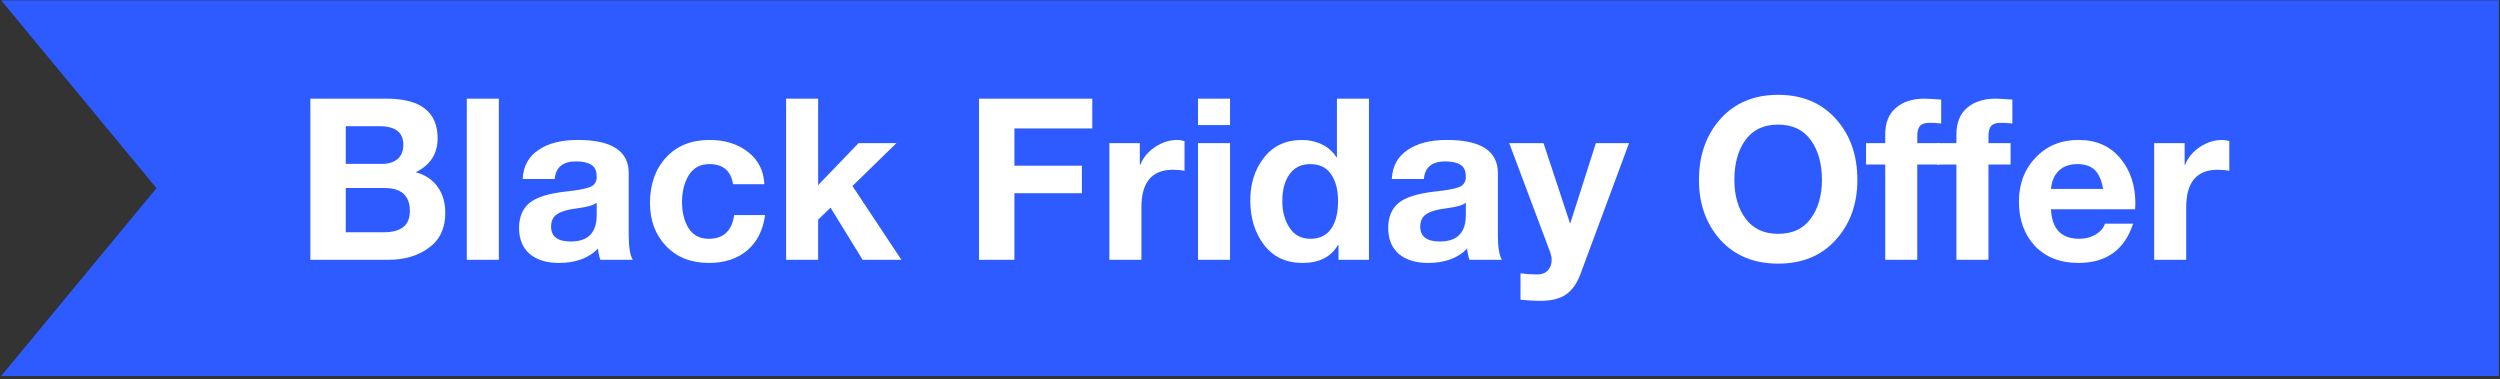
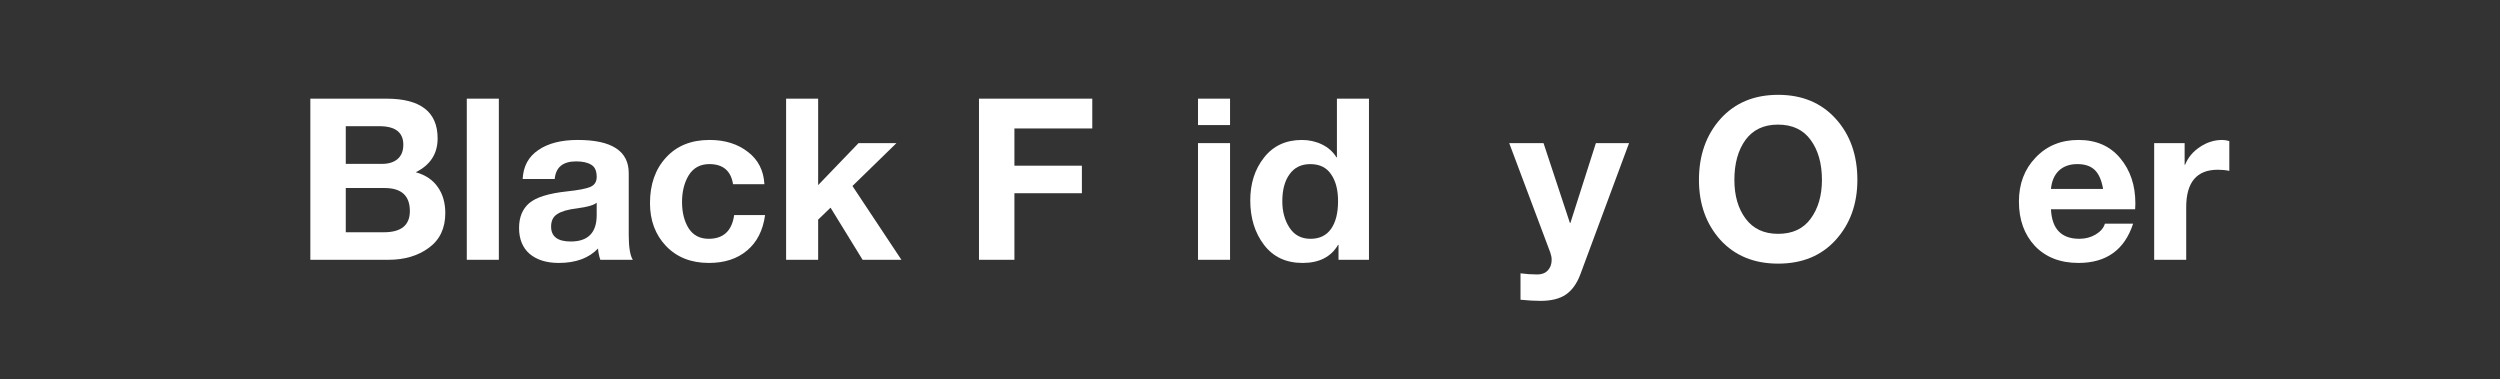
<svg xmlns="http://www.w3.org/2000/svg" width="290" height="44" viewBox="0 0 290 44" fill="none">
  <rect x="0" y="0" width="290" height="44" fill="#333333" stroke="none" />
  <g clip-path="url(#clip0_1449_4547)">
-     <path d="M18.151 21.826L0.133 0.039H289.862V43.614H0.133L18.151 21.826Z" fill="#2D5BFF" />
    <path d="M257.788 16.234C258.033 16.234 258.303 16.278 258.6 16.365V19.821C258.198 19.733 257.753 19.69 257.265 19.69C254.822 19.69 253.6 21.138 253.6 24.035V30.134H249.883V16.601H253.417V19.114H253.469C253.818 18.259 254.394 17.569 255.197 17.046C256 16.505 256.863 16.234 257.788 16.234Z" fill="white" />
    <path d="M241.106 16.234C243.165 16.234 244.78 16.941 245.949 18.355C247.118 19.751 247.703 21.496 247.703 23.59L247.677 24.271H237.912C238.017 26.557 239.117 27.7 241.211 27.7C241.909 27.7 242.537 27.534 243.096 27.203C243.672 26.854 244.029 26.435 244.169 25.946H247.441C246.446 28.983 244.335 30.501 241.106 30.501C238.994 30.501 237.31 29.847 236.054 28.538C234.815 27.211 234.195 25.492 234.195 23.381C234.195 21.322 234.841 19.62 236.132 18.276C237.424 16.915 239.082 16.234 241.106 16.234ZM237.912 21.915H243.959C243.785 20.903 243.462 20.17 242.991 19.716C242.52 19.262 241.848 19.035 240.975 19.035C240.085 19.035 239.37 19.288 238.829 19.794C238.305 20.301 238 21.007 237.912 21.915Z" fill="white" />
-     <path d="M230.661 30.136H226.944V19.089H224.719V16.602H226.944V15.607C226.944 14.246 227.354 13.217 228.174 12.519C228.994 11.803 230.094 11.445 231.473 11.445C231.804 11.445 232.459 11.48 233.436 11.55V14.325C232.965 14.273 232.52 14.246 232.101 14.246C231.56 14.246 231.185 14.368 230.975 14.613C230.766 14.84 230.661 15.241 230.661 15.817V16.602H233.226V19.089H230.661V30.136Z" fill="white" />
-     <path d="M222.403 30.136H218.686V19.089H216.461V16.602H218.686V15.607C218.686 14.246 219.096 13.217 219.916 12.519C220.737 11.803 221.836 11.445 223.215 11.445C223.546 11.445 224.201 11.48 225.178 11.55V14.325C224.707 14.273 224.262 14.246 223.843 14.246C223.302 14.246 222.927 14.368 222.717 14.613C222.508 14.84 222.403 15.241 222.403 15.817V16.602H224.969V19.089H222.403V30.136Z" fill="white" />
    <path d="M206.266 11C209.041 11 211.266 11.925 212.942 13.775C214.617 15.625 215.455 17.989 215.455 20.869C215.455 23.661 214.617 25.982 212.942 27.832C211.284 29.664 209.059 30.581 206.266 30.581C203.474 30.581 201.24 29.664 199.565 27.832C197.907 25.982 197.078 23.661 197.078 20.869C197.078 18.024 197.907 15.668 199.565 13.801C201.24 11.934 203.474 11 206.266 11ZM201.188 20.869C201.188 22.701 201.624 24.202 202.497 25.371C203.369 26.541 204.626 27.125 206.266 27.125C207.924 27.125 209.181 26.541 210.036 25.371C210.908 24.185 211.345 22.684 211.345 20.869C211.345 18.967 210.908 17.422 210.036 16.235C209.181 15.049 207.916 14.455 206.24 14.455C204.6 14.455 203.343 15.049 202.471 16.235C201.616 17.422 201.188 18.967 201.188 20.869Z" fill="white" />
    <path d="M175.07 16.602H179.049L182.112 25.868H182.164L185.122 16.602H188.97L183.316 31.837C182.915 32.901 182.356 33.678 181.641 34.167C180.925 34.655 179.948 34.9 178.709 34.9C178.028 34.9 177.252 34.856 176.379 34.769V31.706C177.042 31.793 177.697 31.837 178.342 31.837C178.849 31.837 179.25 31.68 179.547 31.366C179.843 31.052 179.992 30.641 179.992 30.135C179.992 29.873 179.939 29.594 179.835 29.298L175.07 16.602Z" fill="white" />
-     <path d="M167.837 16.234C171.781 16.234 173.753 17.517 173.753 20.082V27.255C173.753 28.669 173.911 29.628 174.225 30.134H170.455C170.298 29.646 170.211 29.21 170.193 28.826C169.129 29.943 167.61 30.501 165.638 30.501C164.225 30.501 163.099 30.152 162.262 29.454C161.441 28.738 161.031 27.735 161.031 26.444C161.031 25.204 161.424 24.245 162.209 23.564C163.012 22.883 164.469 22.43 166.581 22.203C167.907 22.063 168.815 21.889 169.303 21.679C169.792 21.47 170.036 21.086 170.036 20.527C170.036 19.829 169.827 19.358 169.408 19.114C168.989 18.852 168.405 18.721 167.654 18.721C166.118 18.721 165.289 19.402 165.167 20.763H161.45C161.52 19.297 162.122 18.18 163.256 17.412C164.391 16.627 165.918 16.234 167.837 16.234ZM164.748 26.287C164.748 27.438 165.508 28.014 167.026 28.014C169.033 28.014 170.036 26.993 170.036 24.951V23.512C169.722 23.791 168.972 24.009 167.785 24.166C166.738 24.288 165.97 24.506 165.481 24.82C164.993 25.117 164.748 25.606 164.748 26.287Z" fill="white" />
    <path d="M155.083 11.445H158.801V30.136H155.267V28.408H155.214C154.394 29.804 153.024 30.502 151.104 30.502C149.185 30.502 147.693 29.804 146.628 28.408C145.564 27.012 145.031 25.293 145.031 23.251C145.031 21.279 145.564 19.621 146.628 18.278C147.693 16.916 149.159 16.236 151.026 16.236C151.864 16.236 152.64 16.41 153.356 16.759C154.071 17.108 154.63 17.606 155.031 18.251H155.083V11.445ZM148.748 23.356C148.748 24.543 149.028 25.564 149.586 26.419C150.145 27.274 150.956 27.701 152.021 27.701C153.068 27.701 153.862 27.317 154.403 26.55C154.944 25.782 155.214 24.709 155.214 23.33C155.214 22.021 154.944 20.983 154.403 20.215C153.879 19.429 153.076 19.037 151.994 19.037C150.947 19.037 150.145 19.429 149.586 20.215C149.028 20.983 148.748 22.03 148.748 23.356Z" fill="white" />
    <path d="M138.969 11.445H142.686V14.508H138.969V11.445ZM138.969 16.602H142.686V30.136H138.969V16.602Z" fill="white" />
-     <path d="M136.593 16.234C136.837 16.234 137.108 16.278 137.405 16.365V19.821C137.003 19.733 136.558 19.69 136.07 19.69C133.626 19.69 132.405 21.138 132.405 24.035V30.134H128.688V16.601H132.221V19.114H132.274C132.623 18.259 133.199 17.569 134.001 17.046C134.804 16.505 135.668 16.234 136.593 16.234Z" fill="white" />
    <path d="M113.562 11.445H126.704V14.901H117.672V19.22H125.499V22.414H117.672V30.136H113.562V11.445Z" fill="white" />
    <path d="M91.188 11.445H94.905V21.471L99.59 16.602H103.988L98.884 21.576L104.564 30.136H100.062L96.344 24.089L94.905 25.476V30.136H91.188V11.445Z" fill="white" />
    <path d="M82.309 16.234C84.089 16.234 85.573 16.697 86.759 17.622C87.946 18.529 88.583 19.777 88.67 21.365H85.032C84.787 19.812 83.871 19.035 82.283 19.035C81.236 19.035 80.442 19.463 79.901 20.318C79.377 21.173 79.116 22.212 79.116 23.433C79.116 24.637 79.369 25.649 79.875 26.47C80.398 27.29 81.175 27.7 82.204 27.7C83.915 27.7 84.901 26.784 85.163 24.951H88.749C88.505 26.732 87.806 28.101 86.655 29.061C85.52 30.021 84.046 30.501 82.231 30.501C80.171 30.501 78.513 29.847 77.257 28.538C76.018 27.229 75.398 25.571 75.398 23.564C75.398 21.383 76.018 19.62 77.257 18.276C78.496 16.915 80.18 16.234 82.309 16.234Z" fill="white" />
    <path d="M67.017 16.234C70.961 16.234 72.933 17.517 72.933 20.082V27.255C72.933 28.669 73.09 29.628 73.404 30.134H69.635C69.478 29.646 69.391 29.21 69.373 28.826C68.308 29.943 66.79 30.501 64.818 30.501C63.405 30.501 62.279 30.152 61.441 29.454C60.621 28.738 60.211 27.735 60.211 26.444C60.211 25.204 60.604 24.245 61.389 23.564C62.192 22.883 63.649 22.43 65.76 22.203C67.087 22.063 67.994 21.889 68.483 21.679C68.972 21.47 69.216 21.086 69.216 20.527C69.216 19.829 69.007 19.358 68.588 19.114C68.169 18.852 67.584 18.721 66.834 18.721C65.298 18.721 64.469 19.402 64.347 20.763H60.63C60.7 19.297 61.302 18.18 62.436 17.412C63.57 16.627 65.097 16.234 67.017 16.234ZM63.928 26.287C63.928 27.438 64.687 28.014 66.206 28.014C68.213 28.014 69.216 26.993 69.216 24.951V23.512C68.902 23.791 68.151 24.009 66.965 24.166C65.918 24.288 65.15 24.506 64.661 24.82C64.172 25.117 63.928 25.606 63.928 26.287Z" fill="white" />
    <path d="M54.148 11.445H57.866V30.136H54.148V11.445Z" fill="white" />
    <path d="M36 11.445H44.822C48.783 11.445 50.764 12.981 50.764 16.052C50.764 17.833 49.918 19.142 48.225 19.979C49.359 20.293 50.214 20.869 50.79 21.707C51.366 22.527 51.654 23.53 51.654 24.717C51.654 26.48 51.017 27.824 49.743 28.748C48.487 29.674 46.925 30.136 45.057 30.136H36V11.445ZM40.11 19.011H44.298C45.066 19.011 45.668 18.827 46.105 18.461C46.558 18.077 46.785 17.518 46.785 16.785C46.785 15.354 45.86 14.639 44.01 14.639H40.11V19.011ZM40.11 26.942H44.534C46.541 26.942 47.544 26.122 47.544 24.482C47.544 22.702 46.567 21.811 44.612 21.811H40.11V26.942Z" fill="white" />
  </g>
  <defs>
    <clipPath id="clip0_1449_4547">
      <rect width="290" height="44" fill="white" />
    </clipPath>
  </defs>
</svg>